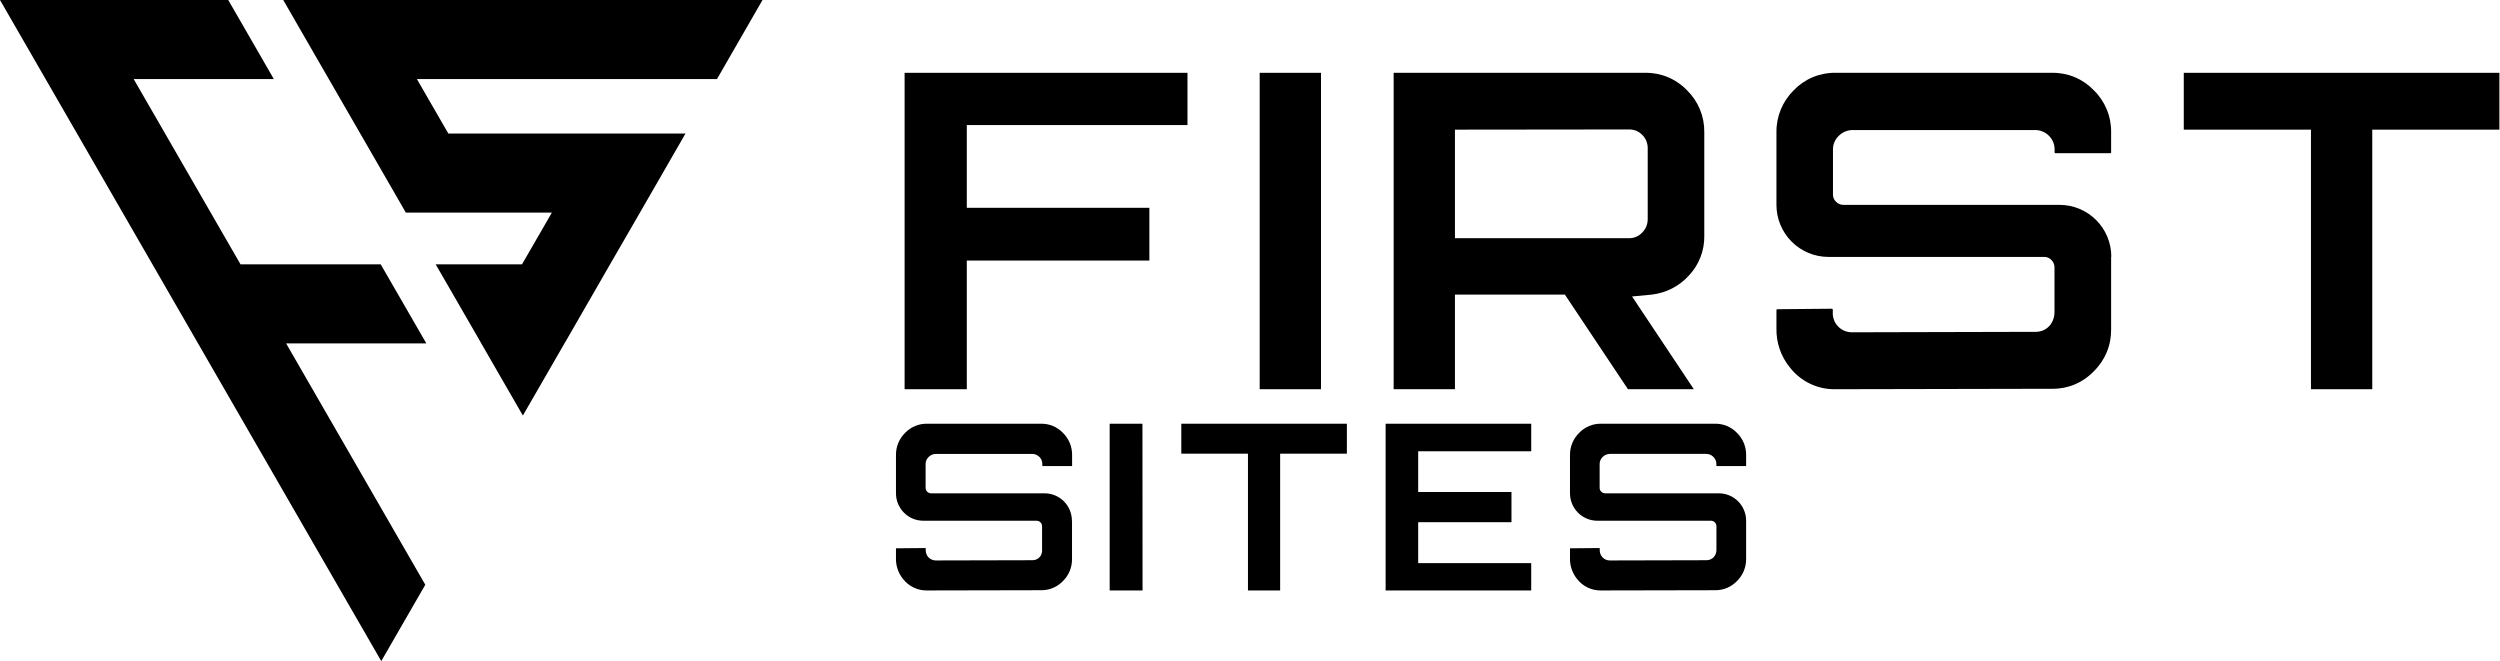
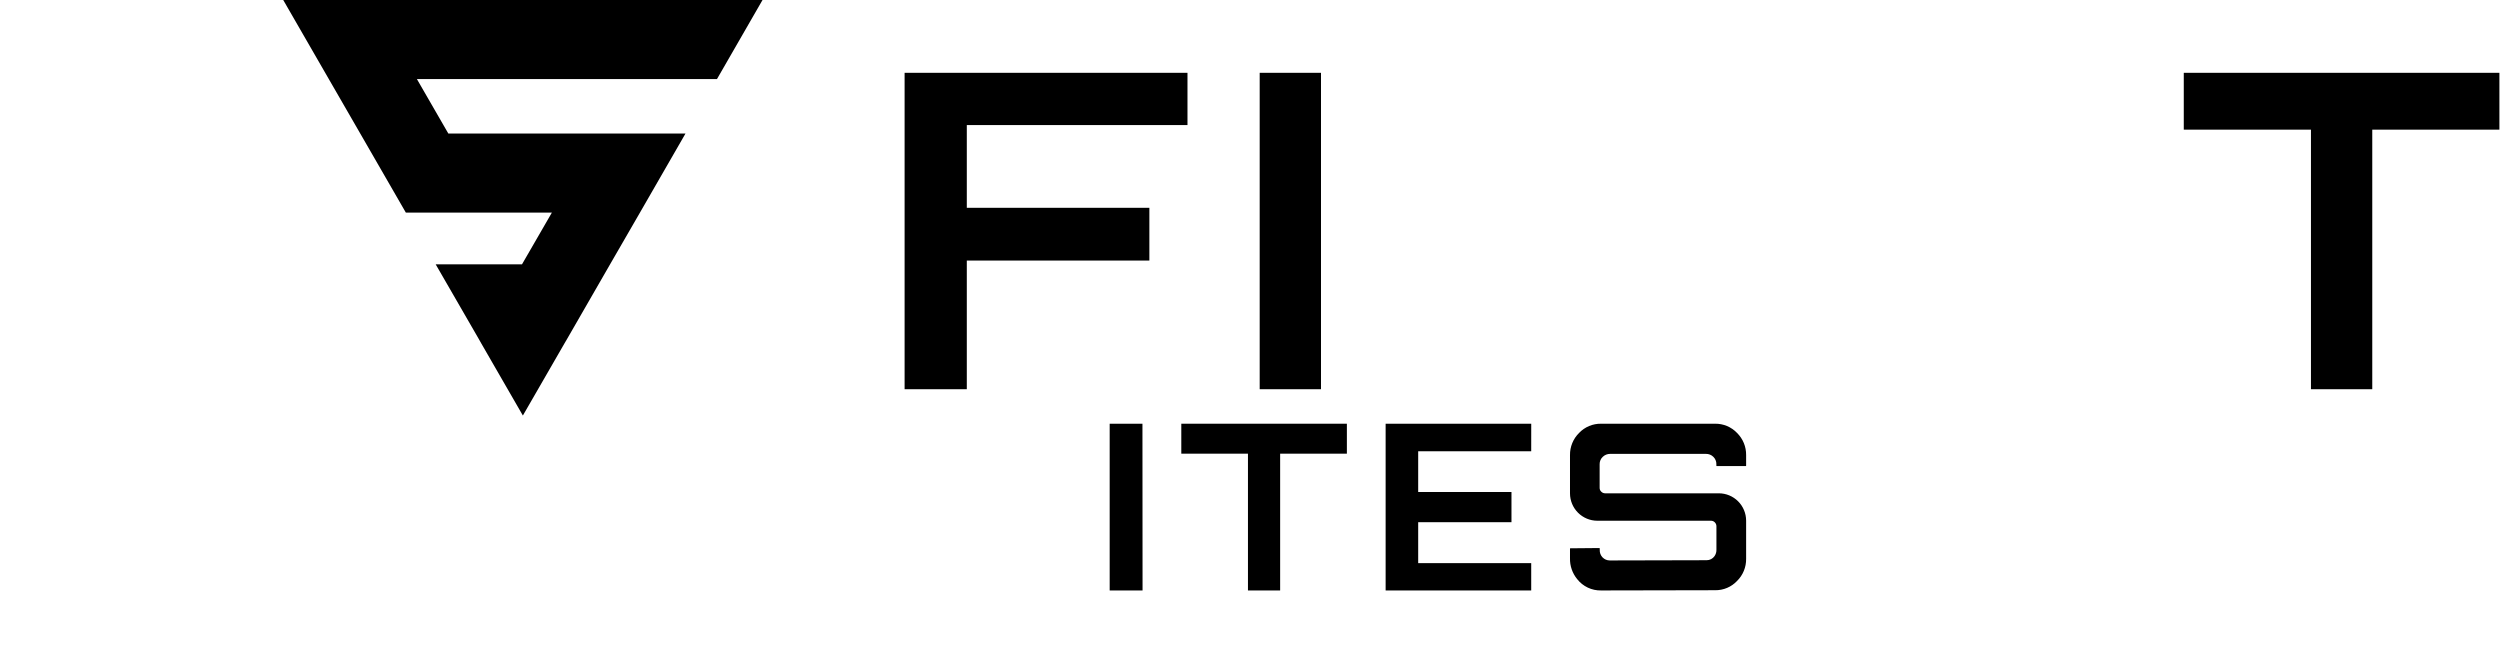
<svg xmlns="http://www.w3.org/2000/svg" width="2129" height="563" viewBox="0 0 2129 563" fill="none">
  <path d="M355.021 67.321L381.802 113.728H583.763L544.99 181.049L519.522 225.124L482.825 288.839L480.706 292.444L445.28 353.869L409.854 292.444L407.82 288.839L371.039 225.124H444.518L445.28 223.809L469.985 181.049H345.613L306.798 113.728L280.016 67.321L241.2 0H649.36L610.587 67.321H355.021Z" fill="black" />
-   <path d="M324.68 432.94L362.182 497.97L324.68 563L287.178 497.97L168.654 292.444L129.838 225.124L104.413 181.049L65.597 113.728L38.816 67.321L0 0H194.376L233.192 67.321H113.82L140.602 113.728L179.417 181.049L204.843 225.124H324.214L363.072 292.444H243.658L324.68 432.94Z" fill="black" />
  <path d="M978.804 176.965V221.888H823.329V331.459H770.359V62.006H1011.26V106.505H823.329V176.965H978.804Z" fill="black" />
  <path d="M1124.96 331.459H1072.75V62.006H1124.96V331.459Z" fill="black" />
-   <path d="M1386.37 331.459L1332.64 250.861H1239.03V331.459H1186.83V62.006H1401.08C1407.71 61.902 1414.3 63.171 1420.42 65.733C1426.55 68.295 1432.08 72.095 1436.67 76.896C1441.38 81.501 1445.12 87.013 1447.64 93.1C1450.17 99.188 1451.44 105.725 1451.37 112.317V200.975C1451.56 213.407 1446.91 225.425 1438.41 234.487C1430.15 243.702 1418.79 249.547 1406.5 250.903L1389.85 252.473L1442.48 331.459H1386.37ZM1239.03 110.408V202.841H1387.35C1389.44 202.866 1391.53 202.449 1393.45 201.615C1395.38 200.782 1397.11 199.552 1398.53 198.005C1400.03 196.508 1401.21 194.728 1402.01 192.769C1402.81 190.81 1403.21 188.711 1403.19 186.594V126.485C1403.25 124.332 1402.87 122.19 1402.06 120.191C1401.26 118.192 1400.06 116.378 1398.53 114.862C1397.08 113.366 1395.34 112.184 1393.42 111.388C1391.49 110.593 1389.43 110.202 1387.35 110.238L1239.03 110.408Z" fill="black" />
-   <path d="M1797.83 218.791V280.343C1797.94 286.998 1796.7 293.605 1794.17 299.761C1791.64 305.917 1787.88 311.492 1783.13 316.145C1778.61 320.923 1773.15 324.716 1767.1 327.285C1761.05 329.855 1754.53 331.146 1747.96 331.077L1563.12 331.459C1555.69 331.608 1548.33 330.031 1541.62 326.851C1534.91 323.671 1529.02 318.975 1524.43 313.133C1516.63 303.673 1512.51 291.713 1512.82 279.452V264.096C1512.82 263.587 1513.07 263.332 1513.62 263.332L1560.02 262.908C1560.53 262.908 1560.79 263.163 1560.79 263.714V266.005C1560.69 268.198 1561.04 270.389 1561.81 272.444C1562.58 274.499 1563.76 276.376 1565.28 277.962C1566.79 279.548 1568.62 280.81 1570.63 281.671C1572.65 282.532 1574.82 282.975 1577.02 282.973L1733.81 282.591C1736.3 282.594 1738.75 281.998 1740.96 280.854C1743.17 279.71 1745.08 278.051 1746.52 276.016C1748.64 272.943 1749.72 269.271 1749.61 265.538V227.699C1749.61 225.381 1748.7 223.156 1747.07 221.506C1746.27 220.619 1745.29 219.916 1744.19 219.447C1743.09 218.979 1741.91 218.755 1740.71 218.791H1556.93C1545.25 218.746 1534.06 214.085 1525.8 205.823C1517.54 197.56 1512.87 186.365 1512.82 174.674V112.741C1512.72 106.081 1513.98 99.472 1516.5 93.311C1519.03 87.15 1522.78 81.566 1527.52 76.896C1532.11 72.093 1537.64 68.291 1543.77 65.729C1549.89 63.167 1556.48 61.899 1563.12 62.006H1747.58C1754.21 61.903 1760.79 63.172 1766.91 65.734C1773.03 68.296 1778.55 72.096 1783.13 76.896C1787.88 81.56 1791.63 87.143 1794.16 93.305C1796.69 99.468 1797.94 106.08 1797.83 112.741V129.709C1797.85 129.812 1797.84 129.918 1797.81 130.017C1797.77 130.116 1797.72 130.206 1797.64 130.28C1797.57 130.354 1797.48 130.409 1797.38 130.443C1797.28 130.476 1797.18 130.486 1797.07 130.472H1750.46C1750.36 130.486 1750.25 130.476 1750.15 130.443C1750.05 130.409 1749.96 130.354 1749.89 130.28C1749.81 130.206 1749.76 130.116 1749.73 130.017C1749.69 129.918 1749.68 129.812 1749.7 129.709V127.376C1749.73 125.181 1749.31 123.004 1748.48 120.976C1747.64 118.948 1746.39 117.113 1744.82 115.583C1743.23 113.986 1741.34 112.733 1739.24 111.902C1737.15 111.07 1734.91 110.677 1732.66 110.747H1577.99C1575.77 110.712 1573.57 111.122 1571.51 111.952C1569.45 112.783 1567.57 114.017 1566 115.583C1564.38 117.086 1563.1 118.912 1562.23 120.943C1561.36 122.975 1560.93 125.166 1560.96 127.376V165.554C1560.92 166.748 1561.14 167.937 1561.61 169.036C1562.08 170.135 1562.78 171.119 1563.67 171.917C1564.48 172.727 1565.45 173.369 1566.51 173.806C1567.57 174.243 1568.71 174.466 1569.86 174.462H1753.93C1765.62 174.473 1776.82 179.125 1785.08 187.396C1793.35 195.667 1797.99 206.882 1798 218.579L1797.83 218.791Z" fill="black" />
  <path d="M2128.49 62.006V110.408H2020.22V331.459H1968.01V110.408H1859.7V62.006H2128.49Z" fill="black" />
-   <path d="M912.93 443.459V475.894C912.996 479.396 912.35 482.875 911.032 486.118C909.714 489.362 907.751 492.302 905.262 494.76C902.885 497.278 900.014 499.276 896.831 500.63C893.647 501.984 890.219 502.665 886.762 502.628L789.533 502.83C785.616 502.92 781.732 502.095 778.188 500.419C774.644 498.743 771.538 496.262 769.116 493.173C765.015 488.188 762.846 481.885 763.009 475.424V467.332C763.009 467.064 763.142 466.93 763.432 466.93L787.951 466.707C788.218 466.707 788.352 466.841 788.352 467.131V468.338C788.301 469.494 788.484 470.648 788.89 471.731C789.296 472.814 789.917 473.804 790.715 474.639C791.512 475.475 792.471 476.14 793.532 476.594C794.593 477.047 795.735 477.281 796.889 477.28L879.362 477.079C880.672 477.086 881.965 476.774 883.13 476.171C884.294 475.567 885.296 474.69 886.048 473.614C887.078 471.982 887.562 470.064 887.43 468.137V448.153C887.438 446.934 886.965 445.761 886.115 444.89C885.687 444.426 885.166 444.059 884.585 443.812C884.005 443.566 883.38 443.445 882.75 443.459H786.212C780.069 443.435 774.184 440.979 769.838 436.625C765.493 432.271 763.038 426.372 763.009 420.211V387.575C762.958 384.066 763.618 380.583 764.947 377.337C766.277 374.09 768.248 371.148 770.743 368.687C773.157 366.156 776.066 364.153 779.288 362.802C782.51 361.452 785.975 360.784 789.467 360.841H886.494C889.993 360.777 893.468 361.441 896.698 362.791C899.928 364.142 902.844 366.149 905.262 368.687C907.761 371.145 909.736 374.087 911.065 377.334C912.395 380.581 913.052 384.065 912.997 387.575V396.517C913.004 396.571 912.999 396.627 912.981 396.679C912.964 396.731 912.934 396.779 912.896 396.818C912.857 396.856 912.81 396.886 912.757 396.904C912.705 396.921 912.65 396.926 912.596 396.919H888.077C887.787 396.919 887.653 396.785 887.653 396.517V395.287C887.674 394.132 887.46 392.985 887.023 391.917C886.586 390.848 885.936 389.88 885.112 389.073C884.25 388.212 883.217 387.543 882.081 387.108C880.944 386.673 879.729 386.482 878.514 386.547H797.179C796.015 386.532 794.859 386.749 793.78 387.187C792.701 387.624 791.719 388.273 790.893 389.095C790.037 389.884 789.358 390.845 788.901 391.917C788.444 392.988 788.219 394.145 788.241 395.31V415.428C788.22 416.057 788.337 416.684 788.583 417.263C788.83 417.842 789.2 418.36 789.667 418.781C790.095 419.208 790.603 419.546 791.161 419.776C791.72 420.006 792.318 420.124 792.921 420.122H889.659C895.802 420.14 901.688 422.595 906.032 426.951C910.375 431.306 912.823 437.209 912.841 443.37L912.93 443.459Z" fill="black" />
  <path d="M973 502.836H945V360.836H972.909L973 502.836Z" fill="black" />
  <path d="M1147 360.836V386.344H1090.17V502.836H1062.76V386.344H1006V360.836H1147Z" fill="black" />
  <path d="M1303.98 384.287H1207.73V418.982H1287.17V444.691H1207.73V479.565H1303.98V502.836H1180V360.836H1304L1303.98 384.287Z" fill="black" />
  <path d="M1487 443.459V475.895C1487.05 479.401 1486.39 482.881 1485.06 486.124C1483.73 489.368 1481.76 492.306 1479.26 494.761C1476.88 497.279 1474.01 499.278 1470.82 500.632C1467.64 501.986 1464.21 502.666 1460.75 502.63L1363.48 502.831C1359.57 502.911 1355.7 502.081 1352.16 500.405C1348.63 498.729 1345.53 496.254 1343.12 493.174C1339.02 488.189 1336.85 481.886 1337.01 475.425V467.333C1337 467.279 1337.01 467.223 1337.02 467.171C1337.04 467.119 1337.07 467.071 1337.11 467.032C1337.15 466.993 1337.2 466.964 1337.25 466.946C1337.3 466.929 1337.36 466.924 1337.41 466.931L1361.94 466.707C1362.21 466.707 1362.34 466.841 1362.34 467.132V468.339C1362.29 469.495 1362.47 470.649 1362.88 471.732C1363.29 472.815 1363.91 473.805 1364.7 474.64C1365.5 475.476 1366.46 476.141 1367.52 476.595C1368.59 477.048 1369.73 477.282 1370.88 477.281L1453.39 477.08C1454.7 477.087 1456 476.775 1457.16 476.172C1458.33 475.568 1459.33 474.691 1460.08 473.615C1461.21 472 1461.78 470.062 1461.71 468.093V448.154C1461.71 446.936 1461.24 445.767 1460.39 444.89C1459.96 444.427 1459.44 444.059 1458.86 443.813C1458.28 443.566 1457.66 443.446 1457.03 443.459H1360.2C1354.06 443.43 1348.18 440.971 1343.83 436.618C1339.49 432.264 1337.04 426.368 1337.01 420.211V387.575C1336.96 384.066 1337.62 380.583 1338.95 377.336C1340.28 374.09 1342.25 371.147 1344.75 368.686C1347.16 366.155 1350.07 364.152 1353.29 362.801C1356.52 361.451 1359.99 360.783 1363.48 360.84H1460.55C1464.04 360.785 1467.5 361.454 1470.72 362.804C1473.94 364.154 1476.85 366.157 1479.26 368.686C1481.75 371.147 1483.73 374.09 1485.06 377.336C1486.39 380.583 1487.05 384.066 1487 387.575V396.516C1487 396.571 1487 396.627 1486.98 396.679C1486.96 396.731 1486.93 396.778 1486.9 396.817C1486.86 396.856 1486.81 396.886 1486.76 396.903C1486.71 396.921 1486.65 396.926 1486.6 396.919H1462.07C1462.01 396.926 1461.96 396.921 1461.9 396.903C1461.85 396.886 1461.8 396.856 1461.77 396.817C1461.73 396.778 1461.7 396.731 1461.68 396.679C1461.66 396.627 1461.66 396.571 1461.66 396.516V395.287C1461.69 394.132 1461.47 392.985 1461.03 391.916C1460.6 390.848 1459.95 389.88 1459.12 389.073C1458.28 388.233 1457.28 387.575 1456.18 387.136C1455.08 386.698 1453.91 386.49 1452.72 386.524H1371.19C1368.84 386.505 1366.57 387.421 1364.88 389.073C1364.03 389.866 1363.36 390.829 1362.91 391.899C1362.45 392.97 1362.23 394.124 1362.25 395.287V415.405C1362.23 416.035 1362.35 416.661 1362.59 417.24C1362.84 417.82 1363.21 418.338 1363.68 418.758C1364.11 419.186 1364.62 419.524 1365.17 419.754C1365.73 419.984 1366.33 420.102 1366.93 420.1H1463.8C1469.95 420.117 1475.84 422.572 1480.18 426.928C1484.53 431.284 1486.98 437.187 1487 443.348V443.459Z" fill="black" />
</svg>